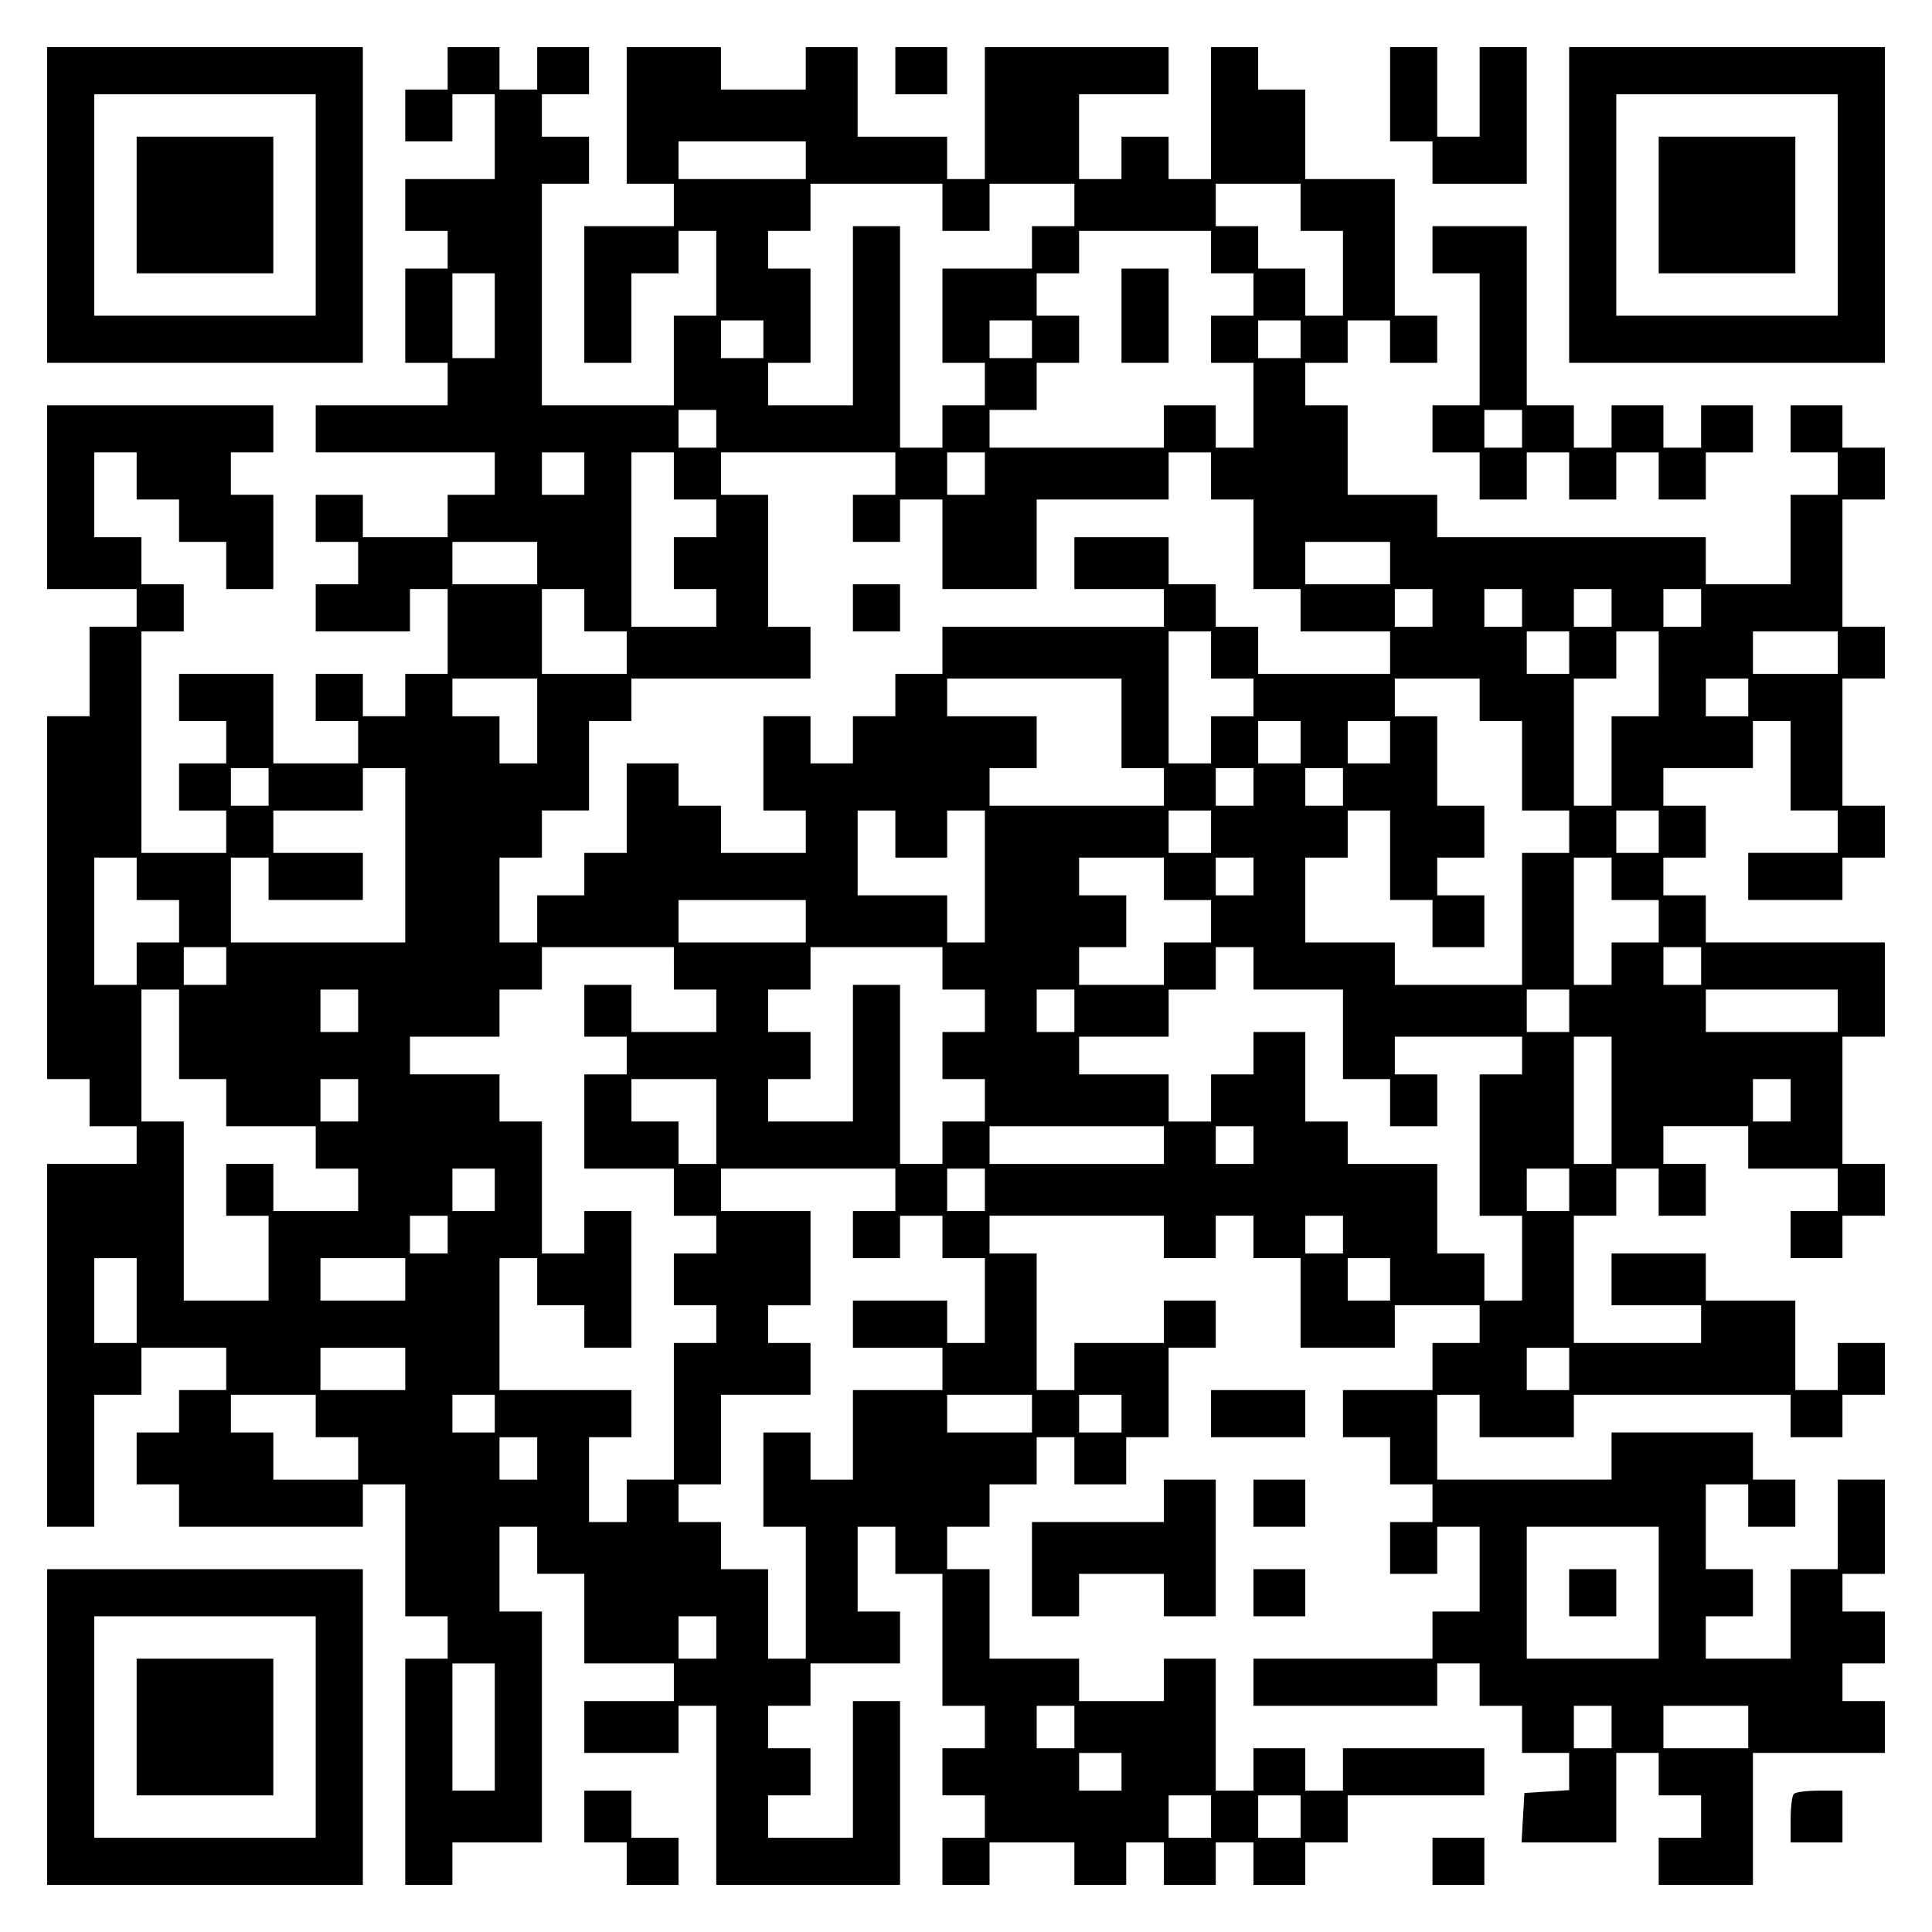
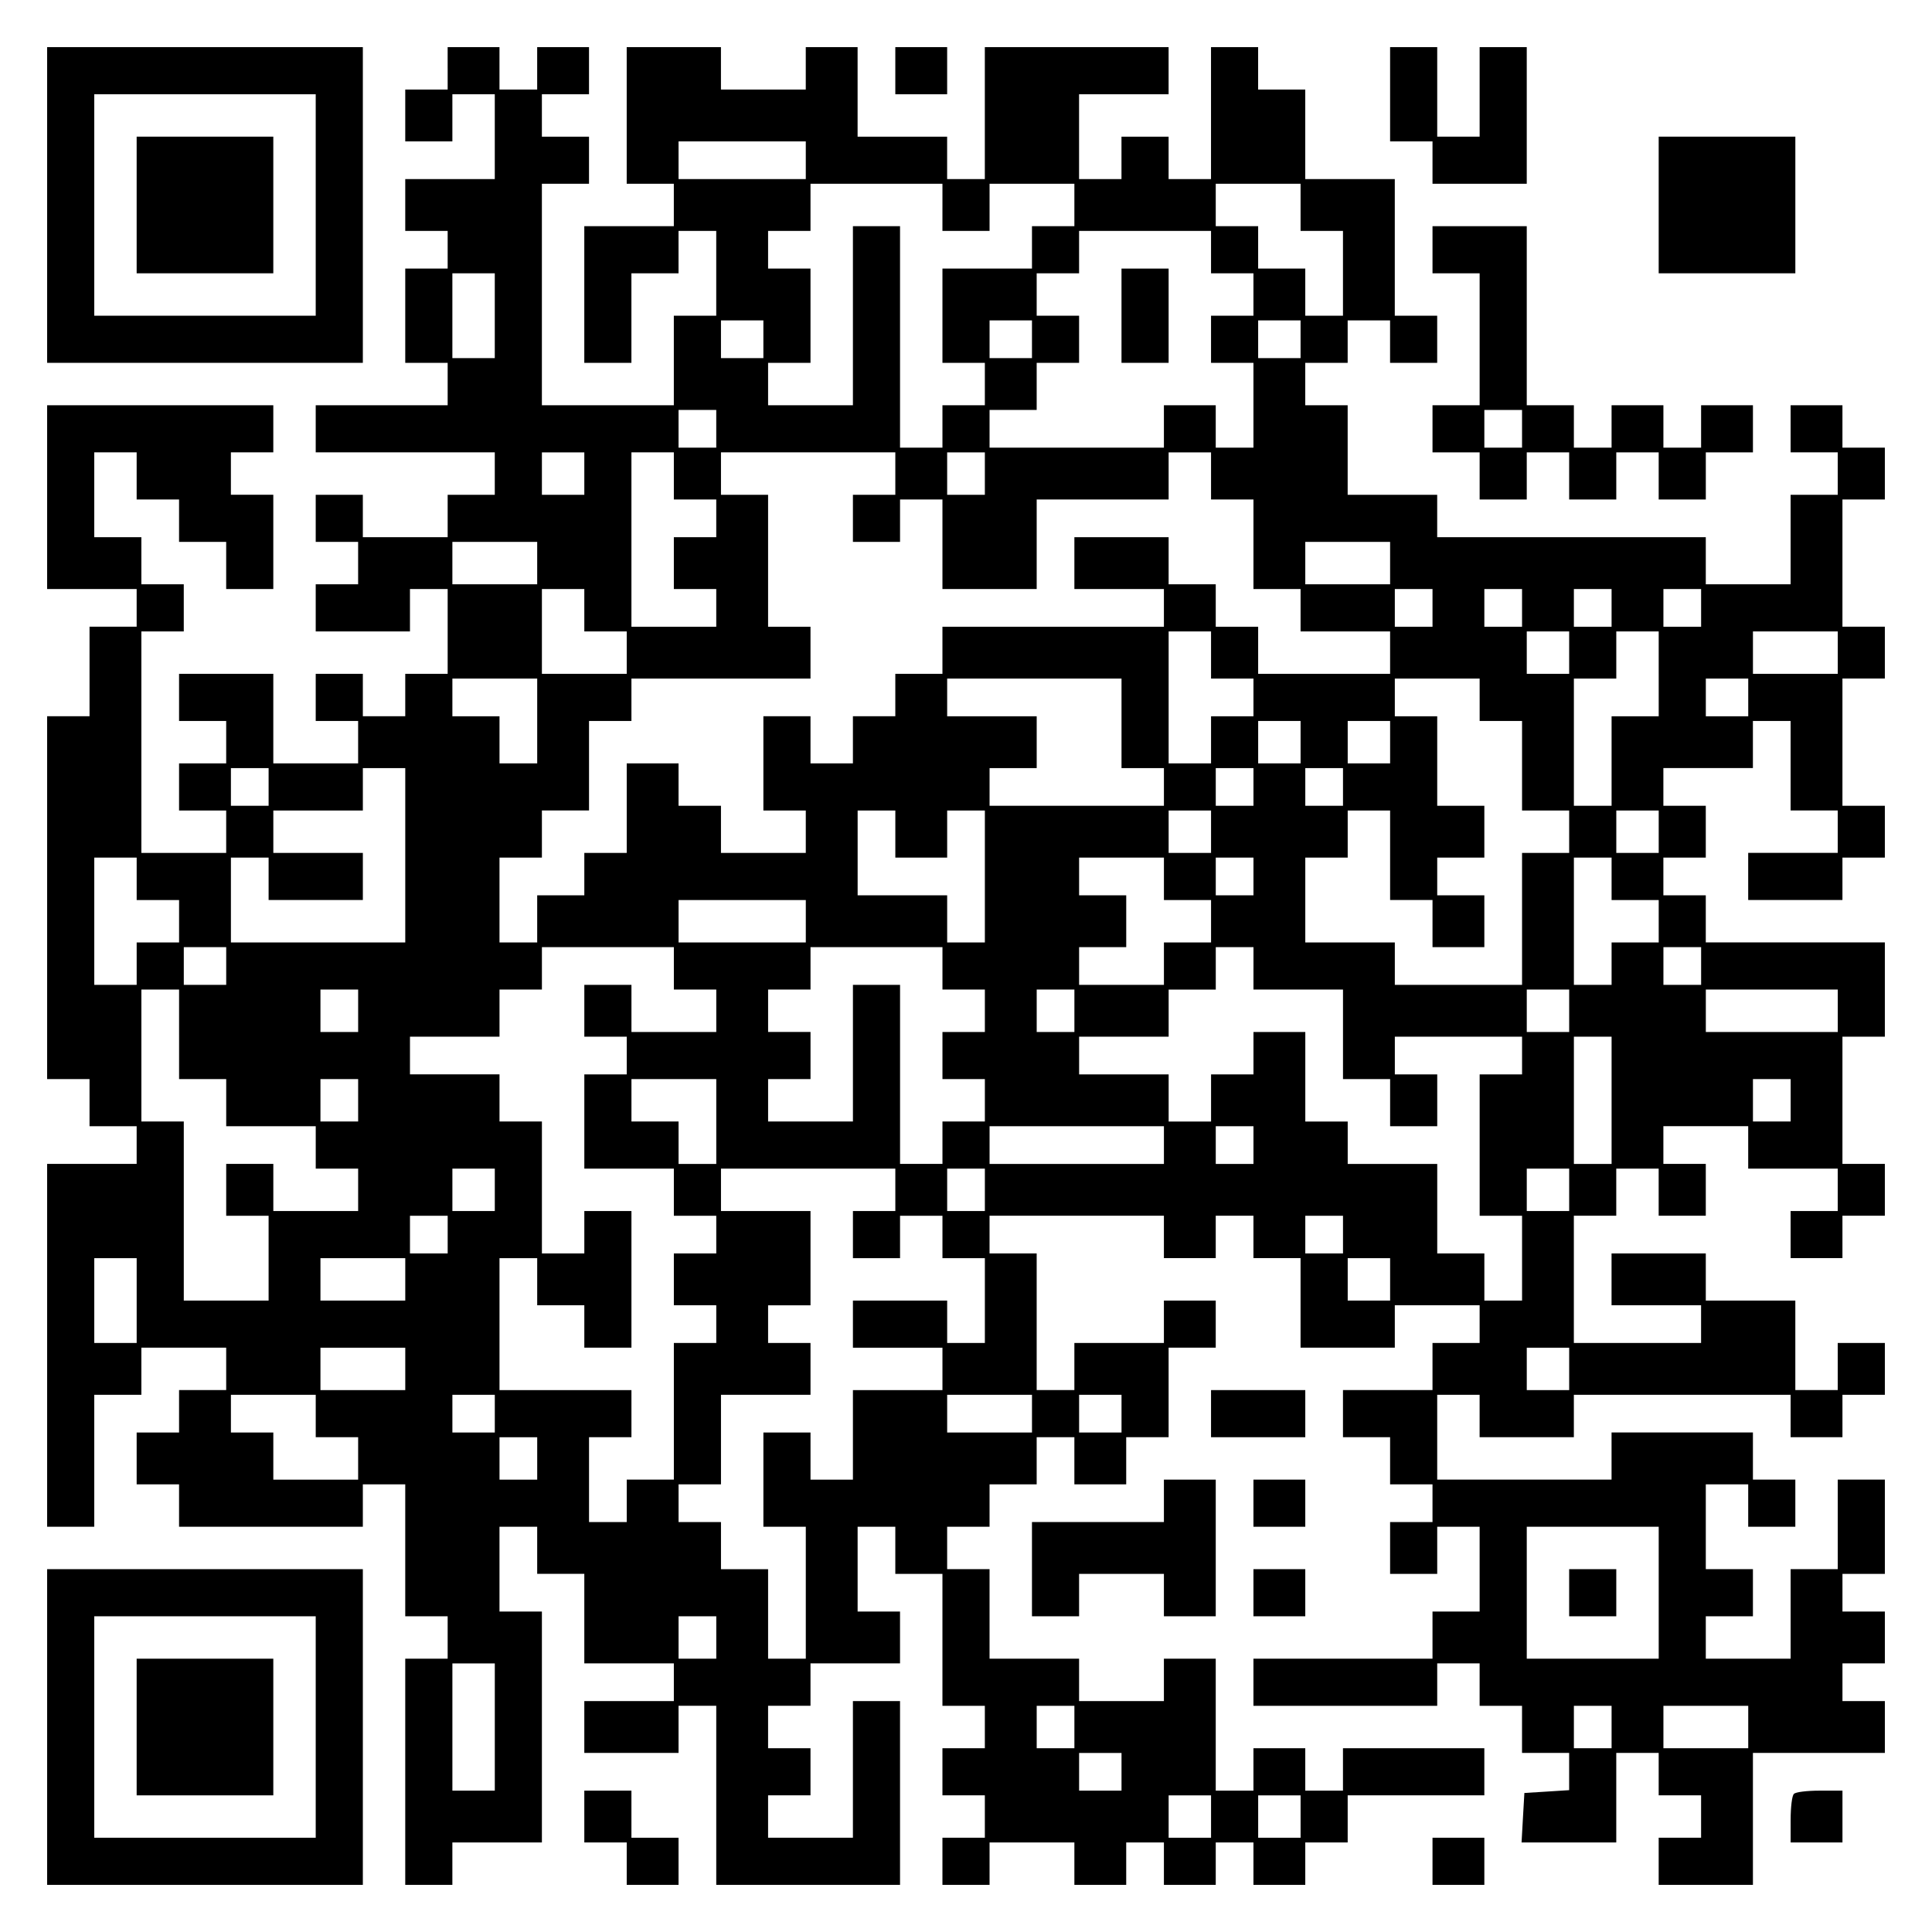
<svg xmlns="http://www.w3.org/2000/svg" version="1.0" width="100mm" height="100mm" viewBox="0 0 410 410" preserveAspectRatio="xMidYMid meet">
  <g transform="translate(0,410) scale(0.1,-0.1)" fill="#000000" stroke="none">
    <path d="M100 3665 l0 -335 335 0 335 0 0 335 0 335 -335 0 -335 0 0 -335z m570 0 l0 -235 -235 0 -235 0 0 235 0 235 235 0 235 0 0 -235z" />
    <path d="M290 3665 l0 -145 145 0 145 0 0 145 0 145 -145 0 -145 0 0 -145z" />
    <path d="M950 3955 l0 -45 -45 0 -45 0 0 -55 0 -55 50 0 50 0 0 50 0 50 45 0 45 0 0 -90 0 -90 -95 0 -95 0 0 -55 0 -55 45 0 45 0 0 -40 0 -40 -45 0 -45 0 0 -100 0 -100 45 0 45 0 0 -45 0 -45 -140 0 -140 0 0 -50 0 -50 190 0 190 0 0 -45 0 -45 -50 0 -50 0 0 -45 0 -45 -90 0 -90 0 0 45 0 45 -50 0 -50 0 0 -50 0 -50 45 0 45 0 0 -45 0 -45 -45 0 -45 0 0 -50 0 -50 100 0 100 0 0 45 0 45 40 0 40 0 0 -90 0 -90 -45 0 -45 0 0 -45 0 -45 -45 0 -45 0 0 45 0 45 -50 0 -50 0 0 -50 0 -50 45 0 45 0 0 -45 0 -45 -90 0 -90 0 0 95 0 95 -100 0 -100 0 0 -50 0 -50 50 0 50 0 0 -45 0 -45 -50 0 -50 0 0 -50 0 -50 50 0 50 0 0 -45 0 -45 -90 0 -90 0 0 235 0 235 45 0 45 0 0 50 0 50 -45 0 -45 0 0 50 0 50 -50 0 -50 0 0 90 0 90 45 0 45 0 0 -50 0 -50 45 0 45 0 0 -45 0 -45 50 0 50 0 0 -50 0 -50 50 0 50 0 0 100 0 100 -45 0 -45 0 0 45 0 45 45 0 45 0 0 50 0 50 -240 0 -240 0 0 -195 0 -195 95 0 95 0 0 -40 0 -40 -50 0 -50 0 0 -95 0 -95 -45 0 -45 0 0 -385 0 -385 45 0 45 0 0 -50 0 -50 50 0 50 0 0 -40 0 -40 -95 0 -95 0 0 -385 0 -385 50 0 50 0 0 140 0 140 50 0 50 0 0 50 0 50 90 0 90 0 0 -45 0 -45 -50 0 -50 0 0 -45 0 -45 -45 0 -45 0 0 -55 0 -55 45 0 45 0 0 -45 0 -45 195 0 195 0 0 45 0 45 45 0 45 0 0 -140 0 -140 45 0 45 0 0 -45 0 -45 -45 0 -45 0 0 -240 0 -240 50 0 50 0 0 45 0 45 95 0 95 0 0 245 0 245 -45 0 -45 0 0 90 0 90 40 0 40 0 0 -50 0 -50 50 0 50 0 0 -95 0 -95 95 0 95 0 0 -40 0 -40 -95 0 -95 0 0 -55 0 -55 100 0 100 0 0 50 0 50 40 0 40 0 0 -190 0 -190 195 0 195 0 0 195 0 195 -50 0 -50 0 0 -145 0 -145 -90 0 -90 0 0 45 0 45 45 0 45 0 0 50 0 50 -45 0 -45 0 0 45 0 45 45 0 45 0 0 45 0 45 95 0 95 0 0 55 0 55 -45 0 -45 0 0 90 0 90 40 0 40 0 0 -50 0 -50 50 0 50 0 0 -140 0 -140 45 0 45 0 0 -45 0 -45 -45 0 -45 0 0 -50 0 -50 45 0 45 0 0 -45 0 -45 -45 0 -45 0 0 -50 0 -50 50 0 50 0 0 45 0 45 90 0 90 0 0 -45 0 -45 55 0 55 0 0 45 0 45 40 0 40 0 0 -45 0 -45 55 0 55 0 0 45 0 45 40 0 40 0 0 -45 0 -45 55 0 55 0 0 45 0 45 45 0 45 0 0 50 0 50 145 0 145 0 0 50 0 50 -150 0 -150 0 0 -45 0 -45 -40 0 -40 0 0 45 0 45 -55 0 -55 0 0 -45 0 -45 -40 0 -40 0 0 140 0 140 -55 0 -55 0 0 -45 0 -45 -90 0 -90 0 0 45 0 45 -95 0 -95 0 0 95 0 95 -45 0 -45 0 0 45 0 45 45 0 45 0 0 45 0 45 50 0 50 0 0 50 0 50 40 0 40 0 0 -50 0 -50 55 0 55 0 0 50 0 50 45 0 45 0 0 95 0 95 50 0 50 0 0 50 0 50 -55 0 -55 0 0 -45 0 -45 -95 0 -95 0 0 -50 0 -50 -40 0 -40 0 0 145 0 145 -50 0 -50 0 0 40 0 40 185 0 185 0 0 -45 0 -45 55 0 55 0 0 45 0 45 40 0 40 0 0 -45 0 -45 50 0 50 0 0 -95 0 -95 100 0 100 0 0 45 0 45 90 0 90 0 0 -40 0 -40 -50 0 -50 0 0 -50 0 -50 -95 0 -95 0 0 -50 0 -50 50 0 50 0 0 -50 0 -50 45 0 45 0 0 -40 0 -40 -45 0 -45 0 0 -55 0 -55 50 0 50 0 0 50 0 50 45 0 45 0 0 -90 0 -90 -50 0 -50 0 0 -50 0 -50 -190 0 -190 0 0 -50 0 -50 195 0 195 0 0 45 0 45 45 0 45 0 0 -45 0 -45 45 0 45 0 0 -50 0 -50 50 0 50 0 0 -39 0 -40 -47 -3 -48 -3 -3 -52 -3 -53 100 0 101 0 0 95 0 95 45 0 45 0 0 -45 0 -45 45 0 45 0 0 -45 0 -45 -45 0 -45 0 0 -50 0 -50 100 0 100 0 0 140 0 140 140 0 140 0 0 55 0 55 -45 0 -45 0 0 40 0 40 45 0 45 0 0 55 0 55 -45 0 -45 0 0 40 0 40 45 0 45 0 0 100 0 100 -50 0 -50 0 0 -95 0 -95 -50 0 -50 0 0 -95 0 -95 -90 0 -90 0 0 45 0 45 50 0 50 0 0 50 0 50 -50 0 -50 0 0 90 0 90 45 0 45 0 0 -45 0 -45 50 0 50 0 0 50 0 50 -45 0 -45 0 0 50 0 50 -150 0 -150 0 0 -50 0 -50 -185 0 -185 0 0 90 0 90 45 0 45 0 0 -45 0 -45 100 0 100 0 0 45 0 45 230 0 230 0 0 -45 0 -45 55 0 55 0 0 45 0 45 45 0 45 0 0 55 0 55 -50 0 -50 0 0 -50 0 -50 -45 0 -45 0 0 95 0 95 -95 0 -95 0 0 50 0 50 -100 0 -100 0 0 -55 0 -55 95 0 95 0 0 -40 0 -40 -135 0 -135 0 0 135 0 135 45 0 45 0 0 50 0 50 45 0 45 0 0 -50 0 -50 50 0 50 0 0 55 0 55 -45 0 -45 0 0 40 0 40 90 0 90 0 0 -45 0 -45 95 0 95 0 0 -45 0 -45 -50 0 -50 0 0 -50 0 -50 55 0 55 0 0 45 0 45 45 0 45 0 0 55 0 55 -45 0 -45 0 0 135 0 135 45 0 45 0 0 100 0 100 -190 0 -190 0 0 50 0 50 -45 0 -45 0 0 40 0 40 45 0 45 0 0 55 0 55 -45 0 -45 0 0 40 0 40 95 0 95 0 0 50 0 50 40 0 40 0 0 -95 0 -95 50 0 50 0 0 -45 0 -45 -95 0 -95 0 0 -50 0 -50 100 0 100 0 0 45 0 45 45 0 45 0 0 55 0 55 -45 0 -45 0 0 135 0 135 45 0 45 0 0 55 0 55 -45 0 -45 0 0 135 0 135 45 0 45 0 0 55 0 55 -45 0 -45 0 0 45 0 45 -55 0 -55 0 0 -50 0 -50 50 0 50 0 0 -45 0 -45 -50 0 -50 0 0 -95 0 -95 -90 0 -90 0 0 50 0 50 -285 0 -285 0 0 45 0 45 -95 0 -95 0 0 95 0 95 -45 0 -45 0 0 45 0 45 45 0 45 0 0 45 0 45 45 0 45 0 0 -45 0 -45 50 0 50 0 0 50 0 50 -45 0 -45 0 0 145 0 145 -95 0 -95 0 0 95 0 95 -50 0 -50 0 0 45 0 45 -50 0 -50 0 0 -140 0 -140 -45 0 -45 0 0 45 0 45 -50 0 -50 0 0 -45 0 -45 -45 0 -45 0 0 90 0 90 95 0 95 0 0 50 0 50 -195 0 -195 0 0 -140 0 -140 -40 0 -40 0 0 45 0 45 -95 0 -95 0 0 95 0 95 -55 0 -55 0 0 -45 0 -45 -90 0 -90 0 0 45 0 45 -100 0 -100 0 0 -145 0 -145 50 0 50 0 0 -45 0 -45 -95 0 -95 0 0 -145 0 -145 50 0 50 0 0 95 0 95 50 0 50 0 0 45 0 45 40 0 40 0 0 -90 0 -90 -45 0 -45 0 0 -95 0 -95 -140 0 -140 0 0 235 0 235 50 0 50 0 0 50 0 50 -50 0 -50 0 0 45 0 45 50 0 50 0 0 50 0 50 -55 0 -55 0 0 -45 0 -45 -40 0 -40 0 0 45 0 45 -55 0 -55 0 0 -45z m760 -195 l0 -40 -135 0 -135 0 0 40 0 40 135 0 135 0 0 -40z m290 -100 l0 -50 50 0 50 0 0 50 0 50 90 0 90 0 0 -45 0 -45 -45 0 -45 0 0 -45 0 -45 -95 0 -95 0 0 -100 0 -100 45 0 45 0 0 -45 0 -45 -45 0 -45 0 0 -45 0 -45 -45 0 -45 0 0 235 0 235 -50 0 -50 0 0 -190 0 -190 -90 0 -90 0 0 45 0 45 45 0 45 0 0 100 0 100 -45 0 -45 0 0 40 0 40 45 0 45 0 0 50 0 50 140 0 140 0 0 -50z m760 0 l0 -50 45 0 45 0 0 -90 0 -90 -40 0 -40 0 0 50 0 50 -50 0 -50 0 0 45 0 45 -45 0 -45 0 0 45 0 45 90 0 90 0 0 -50z m-190 -95 l0 -45 45 0 45 0 0 -45 0 -45 -45 0 -45 0 0 -50 0 -50 45 0 45 0 0 -90 0 -90 -40 0 -40 0 0 45 0 45 -55 0 -55 0 0 -45 0 -45 -185 0 -185 0 0 40 0 40 50 0 50 0 0 50 0 50 45 0 45 0 0 50 0 50 -45 0 -45 0 0 45 0 45 45 0 45 0 0 45 0 45 140 0 140 0 0 -45z m-1520 -135 l0 -90 -45 0 -45 0 0 90 0 90 45 0 45 0 0 -90z m570 -50 l0 -40 -45 0 -45 0 0 40 0 40 45 0 45 0 0 -40z m570 0 l0 -40 -45 0 -45 0 0 40 0 40 45 0 45 0 0 -40z m570 0 l0 -40 -45 0 -45 0 0 40 0 40 45 0 45 0 0 -40z m-1240 -190 l0 -40 -40 0 -40 0 0 40 0 40 40 0 40 0 0 -40z m-280 -95 l0 -45 -45 0 -45 0 0 45 0 45 45 0 45 0 0 -45z m190 -5 l0 -50 45 0 45 0 0 -40 0 -40 -45 0 -45 0 0 -55 0 -55 45 0 45 0 0 -40 0 -40 -90 0 -90 0 0 185 0 185 45 0 45 0 0 -50z m470 5 l0 -45 -45 0 -45 0 0 -50 0 -50 50 0 50 0 0 45 0 45 45 0 45 0 0 -95 0 -95 100 0 100 0 0 95 0 95 140 0 140 0 0 50 0 50 45 0 45 0 0 -50 0 -50 45 0 45 0 0 -95 0 -95 50 0 50 0 0 -45 0 -45 95 0 95 0 0 -45 0 -45 -140 0 -140 0 0 50 0 50 -45 0 -45 0 0 45 0 45 -50 0 -50 0 0 50 0 50 -100 0 -100 0 0 -55 0 -55 95 0 95 0 0 -40 0 -40 -235 0 -235 0 0 -50 0 -50 -50 0 -50 0 0 -45 0 -45 -45 0 -45 0 0 -50 0 -50 -45 0 -45 0 0 50 0 50 -50 0 -50 0 0 -100 0 -100 45 0 45 0 0 -45 0 -45 -90 0 -90 0 0 50 0 50 -45 0 -45 0 0 45 0 45 -55 0 -55 0 0 -95 0 -95 -45 0 -45 0 0 -45 0 -45 -50 0 -50 0 0 -50 0 -50 -40 0 -40 0 0 90 0 90 45 0 45 0 0 50 0 50 50 0 50 0 0 95 0 95 45 0 45 0 0 45 0 45 190 0 190 0 0 55 0 55 -45 0 -45 0 0 140 0 140 -50 0 -50 0 0 45 0 45 185 0 185 0 0 -45z m190 0 l0 -45 -40 0 -40 0 0 45 0 45 40 0 40 0 0 -45z m-950 -190 l0 -45 -90 0 -90 0 0 45 0 45 90 0 90 0 0 -45z m1810 0 l0 -45 -90 0 -90 0 0 45 0 45 90 0 90 0 0 -45z m-1710 -100 l0 -45 45 0 45 0 0 -45 0 -45 -90 0 -90 0 0 90 0 90 45 0 45 0 0 -45z m1800 5 l0 -40 -40 0 -40 0 0 40 0 40 40 0 40 0 0 -40z m190 0 l0 -40 -40 0 -40 0 0 40 0 40 40 0 40 0 0 -40z m190 0 l0 -40 -40 0 -40 0 0 40 0 40 40 0 40 0 0 -40z m190 0 l0 -40 -40 0 -40 0 0 40 0 40 40 0 40 0 0 -40z m-1040 -100 l0 -50 45 0 45 0 0 -40 0 -40 -45 0 -45 0 0 -50 0 -50 -45 0 -45 0 0 140 0 140 45 0 45 0 0 -50z m760 5 l0 -45 -45 0 -45 0 0 45 0 45 45 0 45 0 0 -45z m190 -45 l0 -90 -50 0 -50 0 0 -95 0 -95 -40 0 -40 0 0 135 0 135 45 0 45 0 0 50 0 50 45 0 45 0 0 -90z m380 45 l0 -45 -90 0 -90 0 0 45 0 45 90 0 90 0 0 -45z m-2760 -145 l0 -90 -40 0 -40 0 0 50 0 50 -50 0 -50 0 0 40 0 40 90 0 90 0 0 -90z m1240 -5 l0 -95 45 0 45 0 0 -40 0 -40 -185 0 -185 0 0 40 0 40 50 0 50 0 0 55 0 55 -95 0 -95 0 0 40 0 40 185 0 185 0 0 -95z m760 50 l0 -45 45 0 45 0 0 -95 0 -95 50 0 50 0 0 -45 0 -45 -50 0 -50 0 0 -140 0 -140 -135 0 -135 0 0 45 0 45 -95 0 -95 0 0 90 0 90 45 0 45 0 0 50 0 50 45 0 45 0 0 -95 0 -95 45 0 45 0 0 -50 0 -50 55 0 55 0 0 55 0 55 -50 0 -50 0 0 40 0 40 50 0 50 0 0 55 0 55 -50 0 -50 0 0 95 0 95 -45 0 -45 0 0 40 0 40 90 0 90 0 0 -45z m570 5 l0 -40 -45 0 -45 0 0 40 0 40 45 0 45 0 0 -40z m-950 -95 l0 -45 -45 0 -45 0 0 45 0 45 45 0 45 0 0 -45z m190 0 l0 -45 -45 0 -45 0 0 45 0 45 45 0 45 0 0 -45z m-2380 -95 l0 -40 -40 0 -40 0 0 40 0 40 40 0 40 0 0 -40z m290 -145 l0 -185 -185 0 -185 0 0 90 0 90 40 0 40 0 0 -45 0 -45 100 0 100 0 0 50 0 50 -95 0 -95 0 0 45 0 45 95 0 95 0 0 45 0 45 45 0 45 0 0 -185z m1800 145 l0 -40 -40 0 -40 0 0 40 0 40 40 0 40 0 0 -40z m190 0 l0 -40 -40 0 -40 0 0 40 0 40 40 0 40 0 0 -40z m-950 -100 l0 -50 55 0 55 0 0 50 0 50 40 0 40 0 0 -140 0 -140 -40 0 -40 0 0 50 0 50 -95 0 -95 0 0 90 0 90 40 0 40 0 0 -50z m670 5 l0 -45 -45 0 -45 0 0 45 0 45 45 0 45 0 0 -45z m950 0 l0 -45 -45 0 -45 0 0 45 0 45 45 0 45 0 0 -45z m-3230 -100 l0 -45 45 0 45 0 0 -45 0 -45 -45 0 -45 0 0 -45 0 -45 -45 0 -45 0 0 135 0 135 45 0 45 0 0 -45z m2180 0 l0 -45 50 0 50 0 0 -45 0 -45 -50 0 -50 0 0 -45 0 -45 -90 0 -90 0 0 40 0 40 50 0 50 0 0 55 0 55 -50 0 -50 0 0 40 0 40 90 0 90 0 0 -45z m190 5 l0 -40 -40 0 -40 0 0 40 0 40 40 0 40 0 0 -40z m760 -5 l0 -45 50 0 50 0 0 -45 0 -45 -50 0 -50 0 0 -45 0 -45 -40 0 -40 0 0 135 0 135 40 0 40 0 0 -45z m-1710 -90 l0 -45 -135 0 -135 0 0 45 0 45 135 0 135 0 0 -45z m-1230 -95 l0 -40 -45 0 -45 0 0 40 0 40 45 0 45 0 0 -40z m950 -5 l0 -45 45 0 45 0 0 -45 0 -45 -90 0 -90 0 0 50 0 50 -50 0 -50 0 0 -55 0 -55 45 0 45 0 0 -40 0 -40 -45 0 -45 0 0 -100 0 -100 95 0 95 0 0 -50 0 -50 45 0 45 0 0 -40 0 -40 -45 0 -45 0 0 -55 0 -55 45 0 45 0 0 -40 0 -40 -45 0 -45 0 0 -145 0 -145 -50 0 -50 0 0 -45 0 -45 -40 0 -40 0 0 90 0 90 45 0 45 0 0 50 0 50 -140 0 -140 0 0 140 0 140 40 0 40 0 0 -50 0 -50 50 0 50 0 0 -45 0 -45 50 0 50 0 0 145 0 145 -50 0 -50 0 0 -45 0 -45 -45 0 -45 0 0 140 0 140 -45 0 -45 0 0 50 0 50 -95 0 -95 0 0 40 0 40 95 0 95 0 0 50 0 50 45 0 45 0 0 45 0 45 140 0 140 0 0 -45z m570 0 l0 -45 45 0 45 0 0 -45 0 -45 -45 0 -45 0 0 -50 0 -50 45 0 45 0 0 -45 0 -45 -45 0 -45 0 0 -45 0 -45 -45 0 -45 0 0 190 0 190 -50 0 -50 0 0 -145 0 -145 -90 0 -90 0 0 45 0 45 45 0 45 0 0 50 0 50 -45 0 -45 0 0 45 0 45 45 0 45 0 0 45 0 45 140 0 140 0 0 -45z m660 0 l0 -45 95 0 95 0 0 -95 0 -95 50 0 50 0 0 -50 0 -50 50 0 50 0 0 55 0 55 -45 0 -45 0 0 40 0 40 135 0 135 0 0 -40 0 -40 -45 0 -45 0 0 -150 0 -150 45 0 45 0 0 -90 0 -90 -40 0 -40 0 0 50 0 50 -50 0 -50 0 0 95 0 95 -95 0 -95 0 0 45 0 45 -45 0 -45 0 0 95 0 95 -55 0 -55 0 0 -45 0 -45 -45 0 -45 0 0 -50 0 -50 -45 0 -45 0 0 50 0 50 -95 0 -95 0 0 40 0 40 95 0 95 0 0 50 0 50 50 0 50 0 0 45 0 45 40 0 40 0 0 -45z m950 5 l0 -40 -40 0 -40 0 0 40 0 40 40 0 40 0 0 -40z m-3230 -145 l0 -95 50 0 50 0 0 -50 0 -50 95 0 95 0 0 -45 0 -45 45 0 45 0 0 -45 0 -45 -90 0 -90 0 0 50 0 50 -50 0 -50 0 0 -55 0 -55 45 0 45 0 0 -90 0 -90 -90 0 -90 0 0 190 0 190 -45 0 -45 0 0 140 0 140 40 0 40 0 0 -95z m380 50 l0 -45 -40 0 -40 0 0 45 0 45 40 0 40 0 0 -45z m1520 0 l0 -45 -40 0 -40 0 0 45 0 45 40 0 40 0 0 -45z m1050 0 l0 -45 -45 0 -45 0 0 45 0 45 45 0 45 0 0 -45z m570 0 l0 -45 -140 0 -140 0 0 45 0 45 140 0 140 0 0 -45z m-480 -190 l0 -135 -40 0 -40 0 0 135 0 135 40 0 40 0 0 -135z m-2660 0 l0 -45 -40 0 -40 0 0 45 0 45 40 0 40 0 0 -45z m760 -45 l0 -90 -40 0 -40 0 0 45 0 45 -50 0 -50 0 0 45 0 45 90 0 90 0 0 -90z m2280 45 l0 -45 -40 0 -40 0 0 45 0 45 40 0 40 0 0 -45z m-1330 -95 l0 -40 -185 0 -185 0 0 40 0 40 185 0 185 0 0 -40z m190 0 l0 -40 -40 0 -40 0 0 40 0 40 40 0 40 0 0 -40z m-1610 -95 l0 -45 -45 0 -45 0 0 45 0 45 45 0 45 0 0 -45z m850 0 l0 -45 -45 0 -45 0 0 -50 0 -50 50 0 50 0 0 45 0 45 45 0 45 0 0 -45 0 -45 45 0 45 0 0 -90 0 -90 -40 0 -40 0 0 45 0 45 -100 0 -100 0 0 -50 0 -50 95 0 95 0 0 -45 0 -45 -95 0 -95 0 0 -95 0 -95 -45 0 -45 0 0 50 0 50 -50 0 -50 0 0 -100 0 -100 45 0 45 0 0 -140 0 -140 -40 0 -40 0 0 95 0 95 -50 0 -50 0 0 50 0 50 -45 0 -45 0 0 40 0 40 45 0 45 0 0 95 0 95 95 0 95 0 0 55 0 55 -45 0 -45 0 0 40 0 40 45 0 45 0 0 100 0 100 -95 0 -95 0 0 45 0 45 185 0 185 0 0 -45z m190 0 l0 -45 -40 0 -40 0 0 45 0 45 40 0 40 0 0 -45z m1240 0 l0 -45 -45 0 -45 0 0 45 0 45 45 0 45 0 0 -45z m-2380 -95 l0 -40 -40 0 -40 0 0 40 0 40 40 0 40 0 0 -40z m1900 0 l0 -40 -40 0 -40 0 0 40 0 40 40 0 40 0 0 -40z m-2560 -140 l0 -90 -45 0 -45 0 0 90 0 90 45 0 45 0 0 -90z m570 45 l0 -45 -90 0 -90 0 0 45 0 45 90 0 90 0 0 -45z m2090 0 l0 -45 -45 0 -45 0 0 45 0 45 45 0 45 0 0 -45z m-2090 -190 l0 -45 -90 0 -90 0 0 45 0 45 90 0 90 0 0 -45z m2470 0 l0 -45 -45 0 -45 0 0 45 0 45 45 0 45 0 0 -45z m-2660 -100 l0 -45 45 0 45 0 0 -45 0 -45 -90 0 -90 0 0 50 0 50 -45 0 -45 0 0 40 0 40 90 0 90 0 0 -45z m380 5 l0 -40 -45 0 -45 0 0 40 0 40 45 0 45 0 0 -40z m1140 0 l0 -40 -90 0 -90 0 0 40 0 40 90 0 90 0 0 -40z m190 0 l0 -40 -45 0 -45 0 0 40 0 40 45 0 45 0 0 -40z m-1240 -95 l0 -45 -40 0 -40 0 0 45 0 45 40 0 40 0 0 -45z m2380 -285 l0 -140 -140 0 -140 0 0 140 0 140 140 0 140 0 0 -140z m-2000 -95 l0 -45 -40 0 -40 0 0 45 0 45 40 0 40 0 0 -45z m-470 -190 l0 -135 -45 0 -45 0 0 135 0 135 45 0 45 0 0 -135z m1230 0 l0 -45 -40 0 -40 0 0 45 0 45 40 0 40 0 0 -45z m1140 0 l0 -45 -40 0 -40 0 0 45 0 45 40 0 40 0 0 -45z m290 0 l0 -45 -90 0 -90 0 0 45 0 45 90 0 90 0 0 -45z m-1330 -95 l0 -40 -45 0 -45 0 0 40 0 40 45 0 45 0 0 -40z m190 -95 l0 -45 -45 0 -45 0 0 45 0 45 45 0 45 0 0 -45z m190 0 l0 -45 -45 0 -45 0 0 45 0 45 45 0 45 0 0 -45z" />
    <path d="M2380 3430 l0 -100 50 0 50 0 0 100 0 100 -50 0 -50 0 0 -100z" />
-     <path d="M1810 2810 l0 -50 50 0 50 0 0 50 0 50 -50 0 -50 0 0 -50z" />
    <path d="M3330 720 l0 -50 50 0 50 0 0 50 0 50 -50 0 -50 0 0 -50z" />
    <path d="M1900 3950 l0 -50 55 0 55 0 0 50 0 50 -55 0 -55 0 0 -50z" />
    <path d="M2950 3900 l0 -100 45 0 45 0 0 -45 0 -45 100 0 100 0 0 145 0 145 -50 0 -50 0 0 -95 0 -95 -45 0 -45 0 0 95 0 95 -50 0 -50 0 0 -100z" />
-     <path d="M3330 3665 l0 -335 335 0 335 0 0 335 0 335 -335 0 -335 0 0 -335z m570 0 l0 -235 -235 0 -235 0 0 235 0 235 235 0 235 0 0 -235z" />
    <path d="M3520 3665 l0 -145 145 0 145 0 0 145 0 145 -145 0 -145 0 0 -145z" />
    <path d="M3040 3570 l0 -50 50 0 50 0 0 -140 0 -140 -50 0 -50 0 0 -50 0 -50 50 0 50 0 0 -50 0 -50 50 0 50 0 0 50 0 50 45 0 45 0 0 -50 0 -50 50 0 50 0 0 50 0 50 45 0 45 0 0 -50 0 -50 50 0 50 0 0 50 0 50 50 0 50 0 0 50 0 50 -55 0 -55 0 0 -45 0 -45 -40 0 -40 0 0 45 0 45 -55 0 -55 0 0 -45 0 -45 -40 0 -40 0 0 45 0 45 -50 0 -50 0 0 190 0 190 -100 0 -100 0 0 -50z m190 -380 l0 -40 -40 0 -40 0 0 40 0 40 40 0 40 0 0 -40z" />
    <path d="M2570 1100 l0 -50 100 0 100 0 0 50 0 50 -100 0 -100 0 0 -50z" />
    <path d="M2470 915 l0 -45 -140 0 -140 0 0 -100 0 -100 50 0 50 0 0 45 0 45 90 0 90 0 0 -45 0 -45 55 0 55 0 0 145 0 145 -55 0 -55 0 0 -45z" />
    <path d="M2660 910 l0 -50 55 0 55 0 0 50 0 50 -55 0 -55 0 0 -50z" />
    <path d="M100 435 l0 -335 335 0 335 0 0 335 0 335 -335 0 -335 0 0 -335z m570 0 l0 -235 -235 0 -235 0 0 235 0 235 235 0 235 0 0 -235z" />
    <path d="M290 435 l0 -145 145 0 145 0 0 145 0 145 -145 0 -145 0 0 -145z" />
    <path d="M2660 720 l0 -50 55 0 55 0 0 50 0 50 -55 0 -55 0 0 -50z" />
    <path d="M1240 245 l0 -55 45 0 45 0 0 -45 0 -45 55 0 55 0 0 50 0 50 -50 0 -50 0 0 50 0 50 -50 0 -50 0 0 -55z" />
    <path d="M3807 293 c-4 -3 -7 -28 -7 -55 l0 -48 55 0 55 0 0 55 0 55 -48 0 c-27 0 -52 -3 -55 -7z" />
    <path d="M3040 150 l0 -50 55 0 55 0 0 50 0 50 -55 0 -55 0 0 -50z" />
  </g>
</svg>